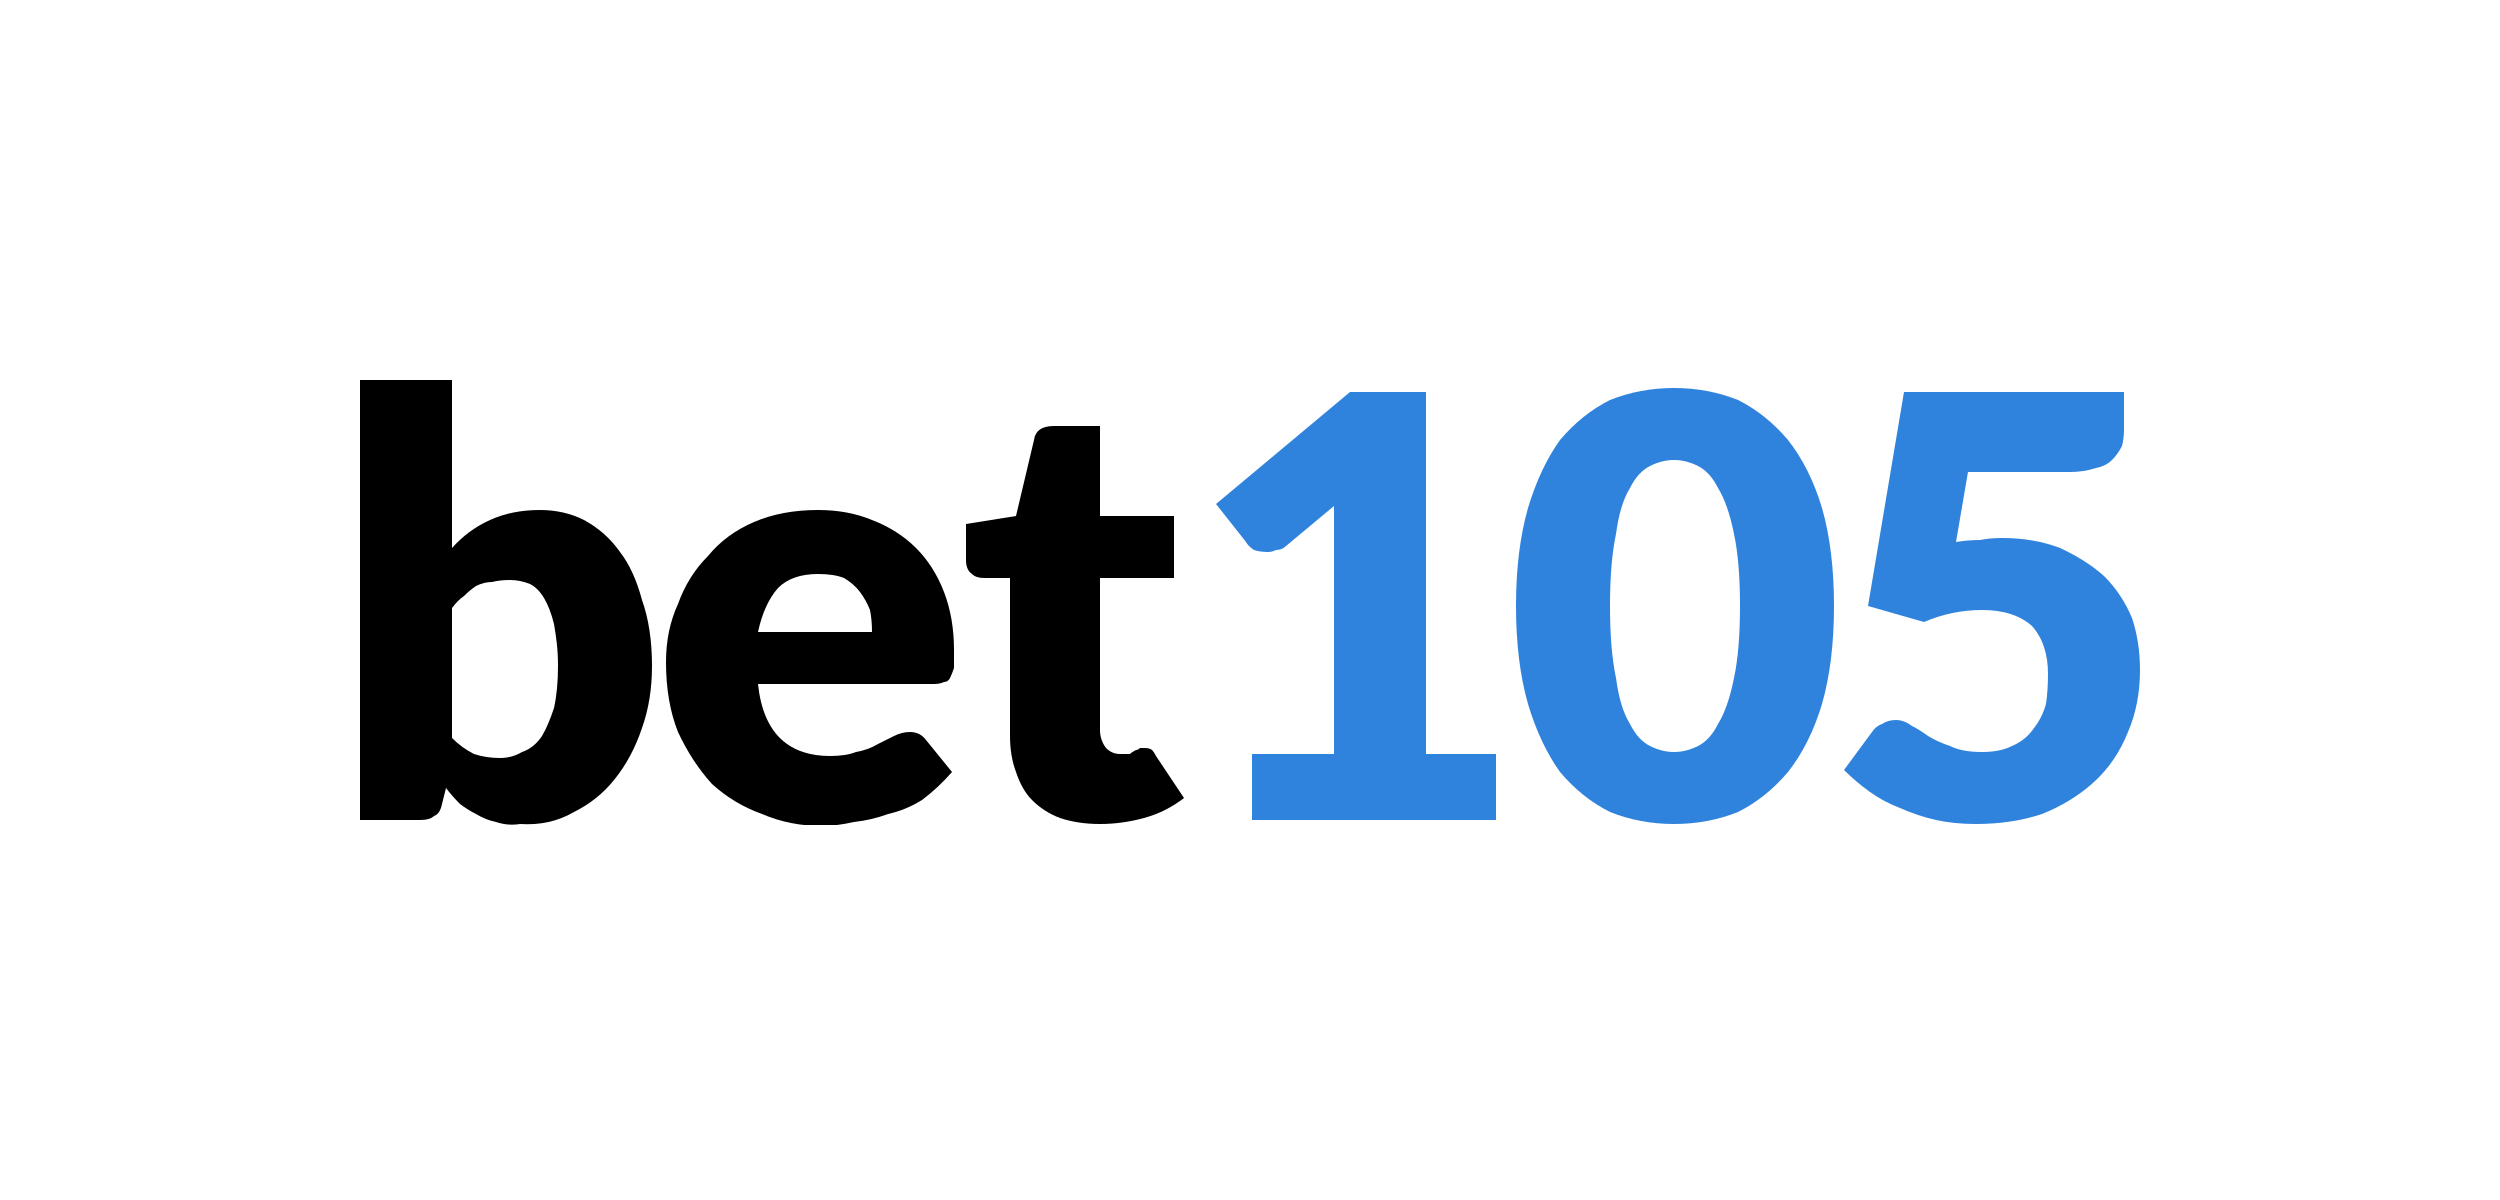
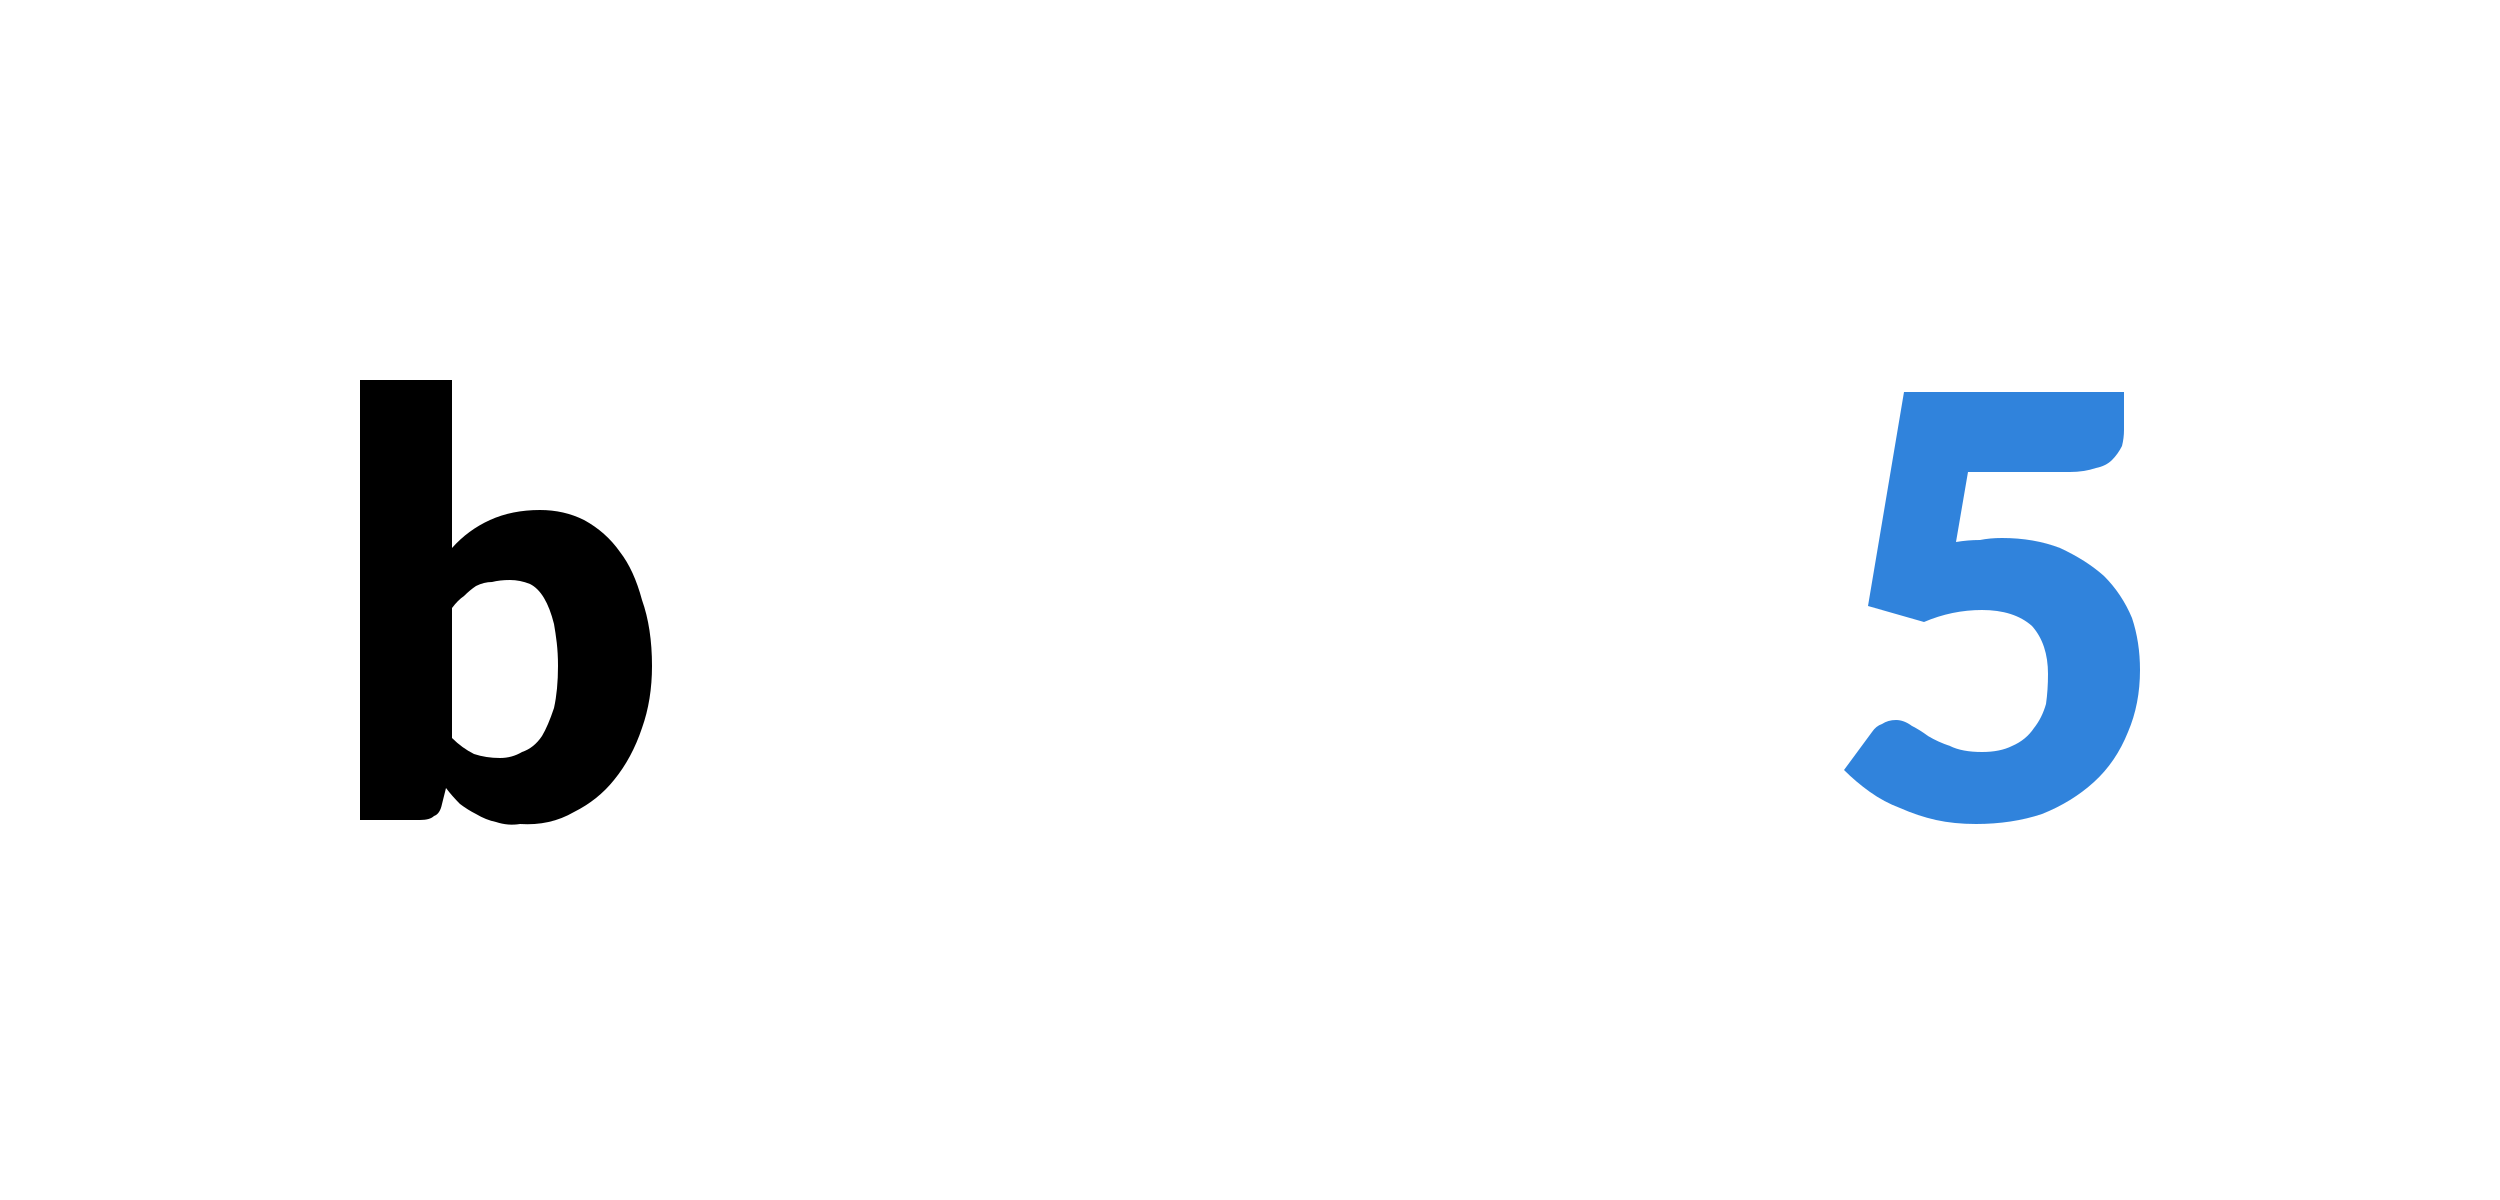
<svg xmlns="http://www.w3.org/2000/svg" version="1.2" viewBox="0 0 125 60" width="125" height="60">
  <title>bet105_125x60_Standard_Logo_rounded_Betting_Casino_BrandBG</title>
  <defs fill="#000000">
    <clipPath id="cp1" fill="#000000">
      <path d="m107 19h-89v22.25h89z" fill="#000000" />
    </clipPath>
    <clipPath id="cp2" fill="#000000">
      <path d="m107 19h-89v22.25h89z" fill="#000000" />
    </clipPath>
  </defs>
  <style>
		.s0 { fill: #000000 } 
		.s1 { fill: #3083dc } 
	</style>
  <g id="Clip-Path" clip-path="url(#cp1)">
    <g>
      <g id="Clip-Path" clip-path="url(#cp2)">
        <g>
          <path class="s0" d="m18 41v-22h4.6v8.4q0.8-0.9 1.9-1.4 1.1-0.5 2.5-0.5 1.2 0 2.2 0.5 1.1 0.6 1.8 1.6 0.7 0.9 1.1 2.4 0.5 1.4 0.5 3.3 0 1.7-0.5 3.1-0.5 1.5-1.4 2.6-0.8 1-2 1.6-1.2 0.7-2.7 0.6-0.6 0.1-1.2-0.1-0.5-0.1-1-0.4-0.4-0.2-0.8-0.5-0.4-0.4-0.7-0.8l-0.2 0.8q-0.1 0.5-0.4 0.6-0.2 0.2-0.7 0.2zm7.5-12q-0.5 0-0.9 0.1-0.4 0-0.8 0.2-0.3 0.2-0.6 0.5-0.3 0.2-0.6 0.6v6.5q0.5 0.5 1.1 0.8 0.6 0.2 1.3 0.2 0.6 0 1.1-0.3 0.6-0.2 1-0.8 0.3-0.5 0.6-1.4 0.2-0.9 0.2-2.1c0-0.9-0.1-1.5-0.2-2.1q-0.2-0.8-0.5-1.3-0.3-0.5-0.7-0.7-0.5-0.2-1-0.2z" fill="#000000" />
-           <path class="s0" d="m40.9 25.5q1.5 0 2.7 0.5 1.3 0.5 2.2 1.4 0.9 0.9 1.4 2.2 0.5 1.3 0.5 2.9 0 0.5 0 0.9-0.1 0.3-0.2 0.5-0.1 0.2-0.3 0.2-0.2 0.1-0.5 0.1h-8.8q0.2 1.9 1.2 2.8 0.9 0.8 2.4 0.8 0.8 0 1.3-0.2 0.6-0.1 1.1-0.4 0.4-0.2 0.8-0.4 0.4-0.2 0.8-0.2 0.5 0 0.8 0.4l1.3 1.6q-0.7 0.8-1.5 1.4-0.8 0.5-1.7 0.7-0.8 0.3-1.7 0.4-0.9 0.2-1.6 0.2-1.6 0-3-0.6-1.4-0.5-2.5-1.5-1-1.1-1.7-2.6-0.6-1.5-0.6-3.5 0-1.6 0.6-2.9 0.5-1.4 1.5-2.4 0.9-1.1 2.3-1.7 1.4-0.6 3.2-0.6zm0 3.2q-1.3 0-2 0.7-0.7 0.8-1 2.2h5.7q0-0.6-0.1-1.1-0.2-0.5-0.5-0.9-0.3-0.4-0.8-0.7-0.5-0.2-1.3-0.2z" fill="#000000" />
-           <path class="s0" d="m55 41.2q-1.1 0-2-0.3-0.8-0.3-1.4-0.9-0.5-0.5-0.8-1.4-0.3-0.8-0.3-1.8v-7.9h-1.3q-0.4 0-0.6-0.2-0.3-0.2-0.3-0.7v-1.8l2.5-0.4 0.9-3.8q0.1-0.7 1-0.7h2.3v4.5h3.7v3.1h-3.7v7.6q0 0.5 0.3 0.9 0.3 0.3 0.7 0.3 0.3 0 0.5 0 0.1-0.1 0.3-0.2 0.1 0 0.2-0.1 0.1 0 0.2 0 0.3 0 0.4 0.1 0.1 0.1 0.2 0.3l1.4 2.1q-0.9 0.7-2 1-1.1 0.3-2.2 0.3z" fill="#000000" />
-           <path class="s1" d="m62.6 37.7h4.1v-10.8q0-0.8 0-1.6l-2.4 2q-0.2 0.2-0.5 0.2-0.2 0.1-0.4 0.1-0.4 0-0.7-0.1-0.3-0.2-0.4-0.4l-1.5-1.9 6.7-5.6h3.8v18.1h3.5v3.3h-12.2z" fill="#000000" />
-           <path class="s1" d="m91.7 30.3q0 2.8-0.6 4.9-0.6 2-1.7 3.4-1.1 1.3-2.5 2-1.5 0.6-3.2 0.6-1.7 0-3.2-0.6-1.4-0.7-2.5-2-1-1.4-1.6-3.4-0.6-2.1-0.6-4.9 0-2.8 0.6-4.9 0.6-2 1.6-3.4 1.1-1.3 2.5-2 1.5-0.6 3.2-0.6 1.7 0 3.2 0.6 1.4 0.7 2.5 2 1.1 1.4 1.7 3.4 0.6 2.1 0.6 4.9zm-4.7 0q0-2.2-0.3-3.6-0.3-1.5-0.8-2.3-0.4-0.8-1-1.1-0.6-0.3-1.2-0.3-0.6 0-1.2 0.3-0.6 0.3-1 1.1-0.5 0.8-0.7 2.3-0.3 1.4-0.3 3.6 0 2.2 0.3 3.6 0.2 1.5 0.7 2.3 0.4 0.8 1 1.1 0.6 0.3 1.2 0.3 0.6 0 1.2-0.3 0.6-0.3 1-1.1 0.5-0.8 0.8-2.3 0.3-1.4 0.3-3.6z" fill="#000000" />
          <path class="s1" d="m106.2 21.5q0 0.4-0.1 0.8-0.2 0.4-0.5 0.7-0.3 0.3-0.8 0.4-0.6 0.2-1.3 0.2h-5.1l-0.6 3.5q0.6-0.1 1.2-0.1 0.5-0.1 1.1-0.1 1.6 0 2.9 0.5 1.3 0.6 2.2 1.4 0.9 0.9 1.4 2.1 0.4 1.2 0.4 2.6 0 1.7-0.6 3.1-0.6 1.5-1.7 2.5-1.1 1-2.6 1.6-1.5 0.5-3.3 0.5-1.1 0-2-0.2-0.9-0.2-1.8-0.6-0.8-0.3-1.5-0.8-0.7-0.5-1.3-1.1l1.4-1.9q0.2-0.3 0.5-0.4 0.3-0.2 0.7-0.2 0.4 0 0.8 0.3 0.4 0.2 0.8 0.5 0.5 0.3 1.1 0.5 0.6 0.3 1.6 0.3 0.9 0 1.5-0.3 0.7-0.3 1.1-0.9 0.4-0.5 0.6-1.2 0.1-0.7 0.1-1.5 0-1.5-0.8-2.4-0.9-0.8-2.5-0.8-1.5 0-2.9 0.6l-2.8-0.8 1.8-10.7h11z" fill="#000000" />
        </g>
      </g>
    </g>
  </g>
</svg>